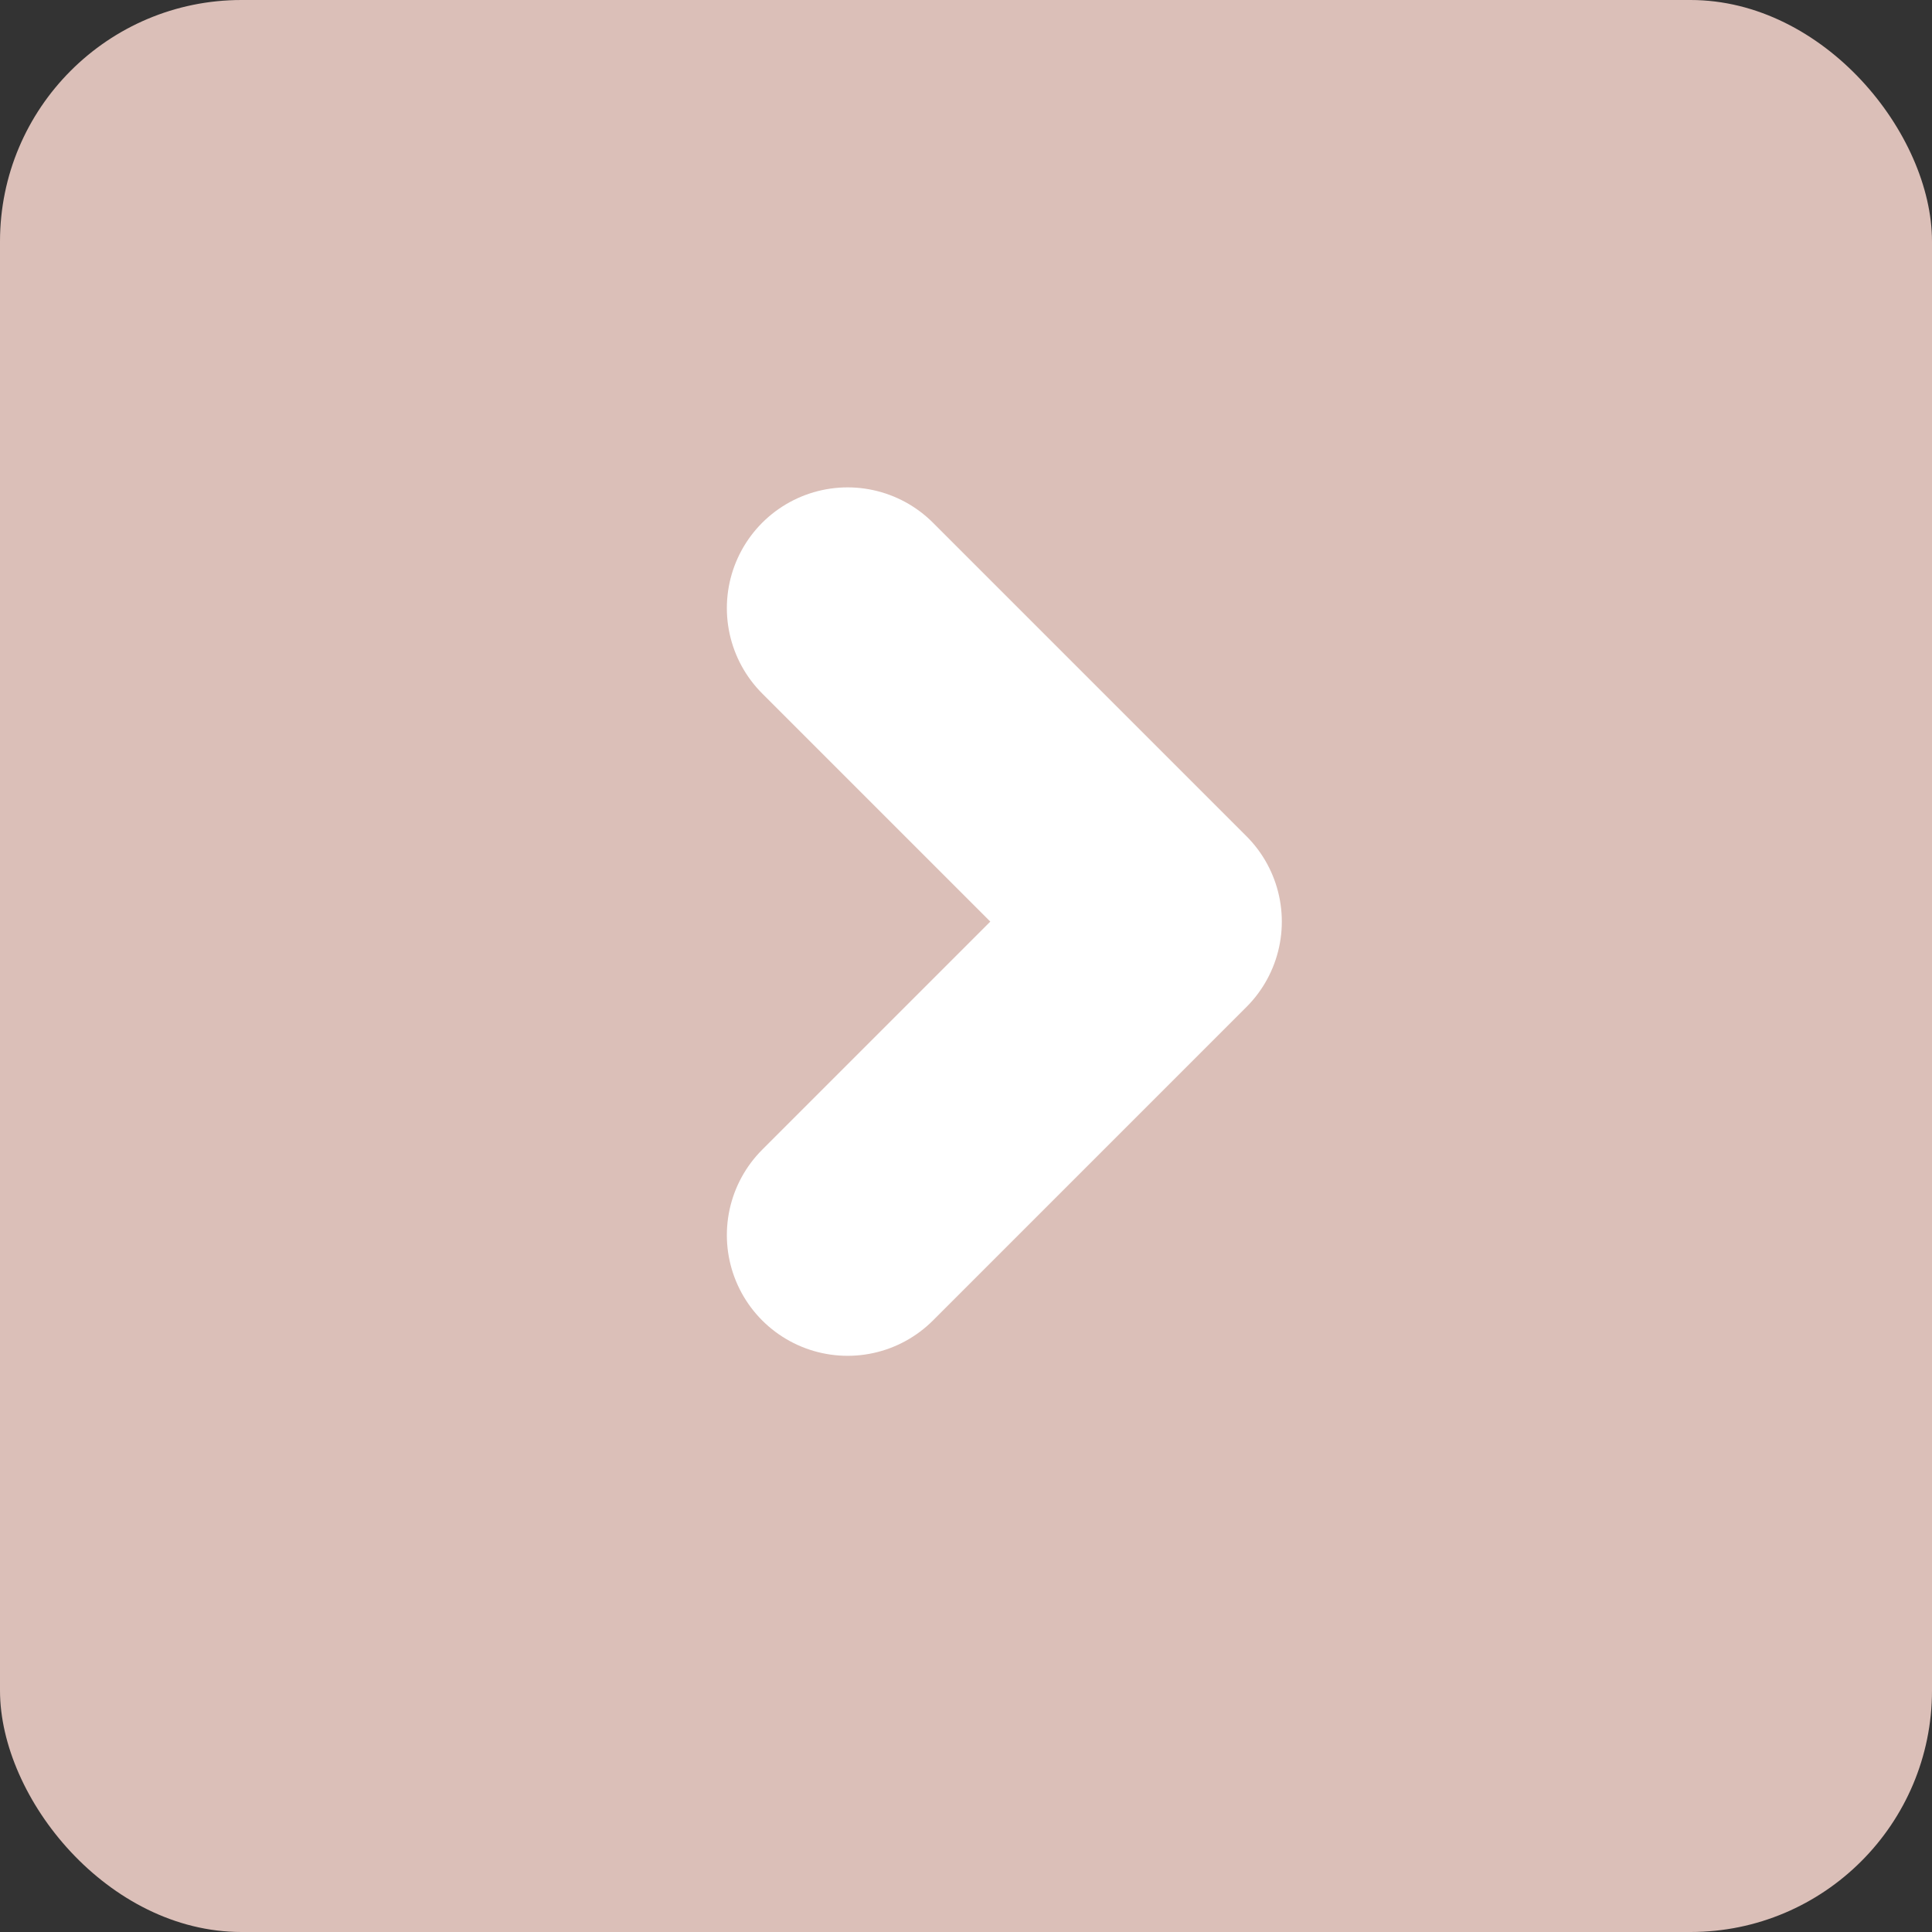
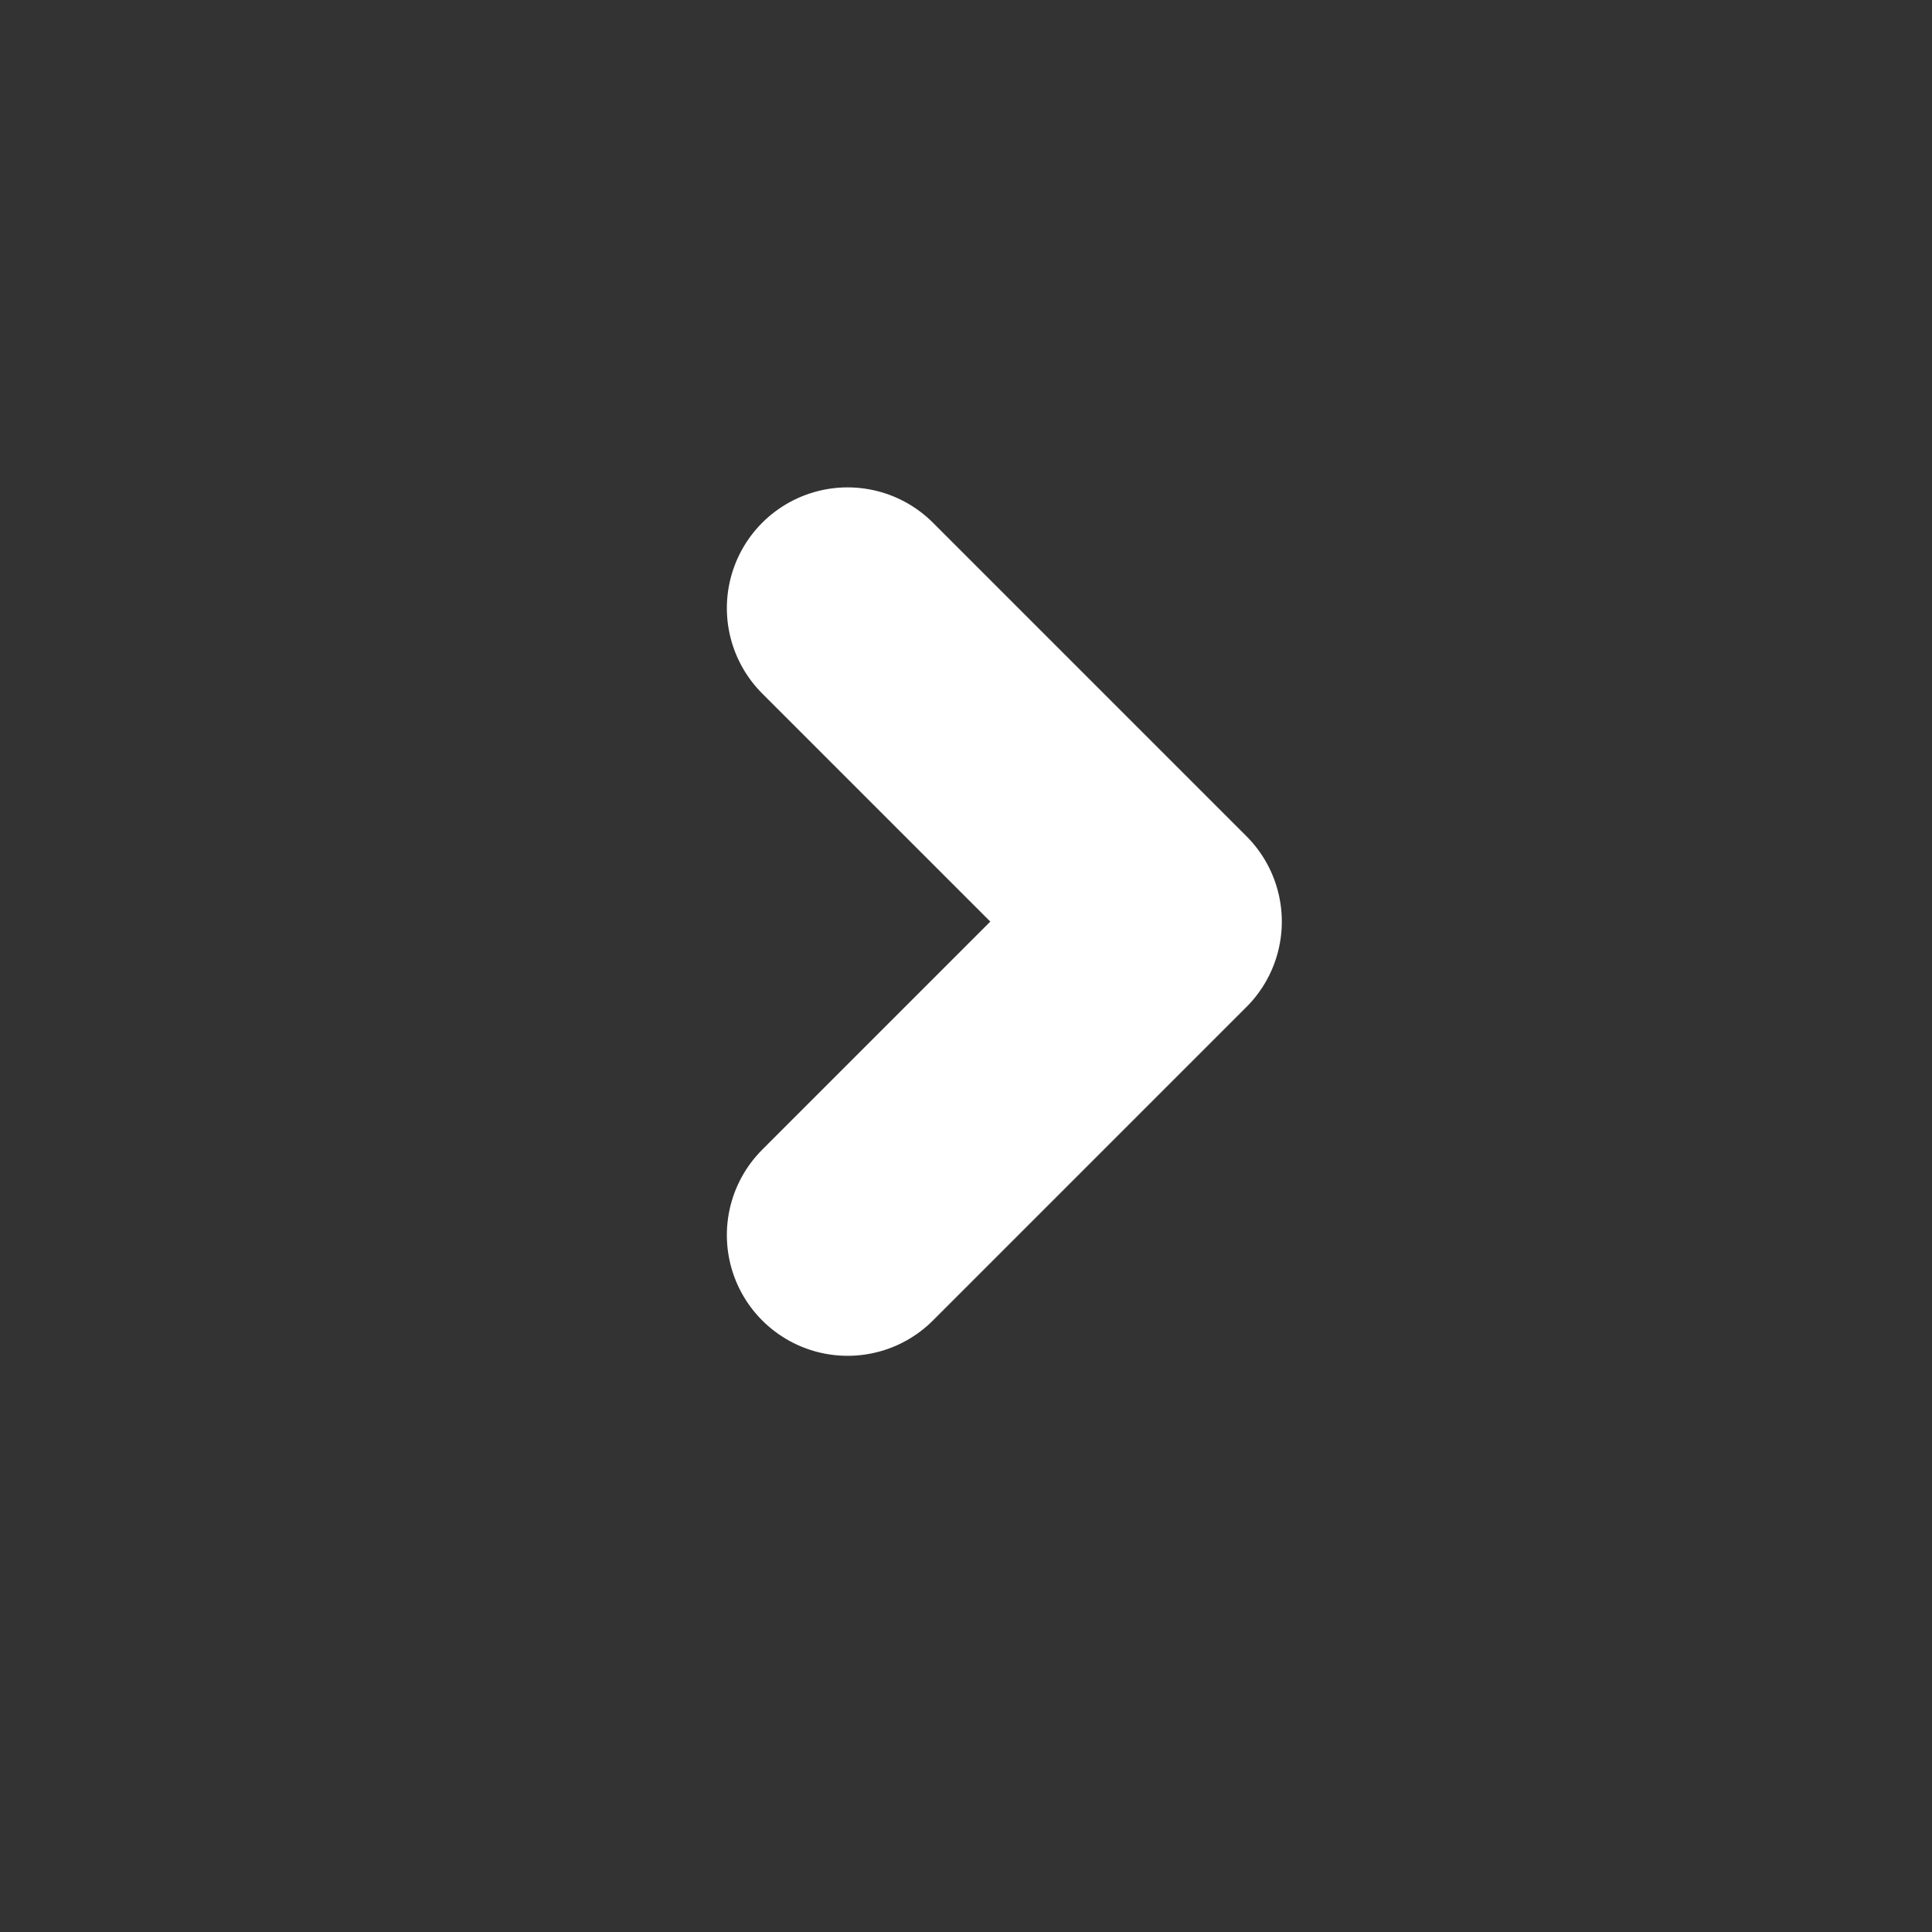
<svg xmlns="http://www.w3.org/2000/svg" width="64" height="64" viewBox="0 0 64 64">
  <rect x="0" y="0" width="64" height="64" fill="#333333" stroke="none" />
  <g transform="translate(-946 -2958)">
-     <rect width="64" height="64" rx="8" transform="translate(946 2958)" fill="#dbbfb8" />
    <path d="M1404.276,4551.542l10.384,10.384-10.384,10.384" transform="translate(-430.198 -1573.397)" fill="none" stroke="#fff" stroke-linecap="round" stroke-linejoin="round" stroke-width="8" />
  </g>
</svg>